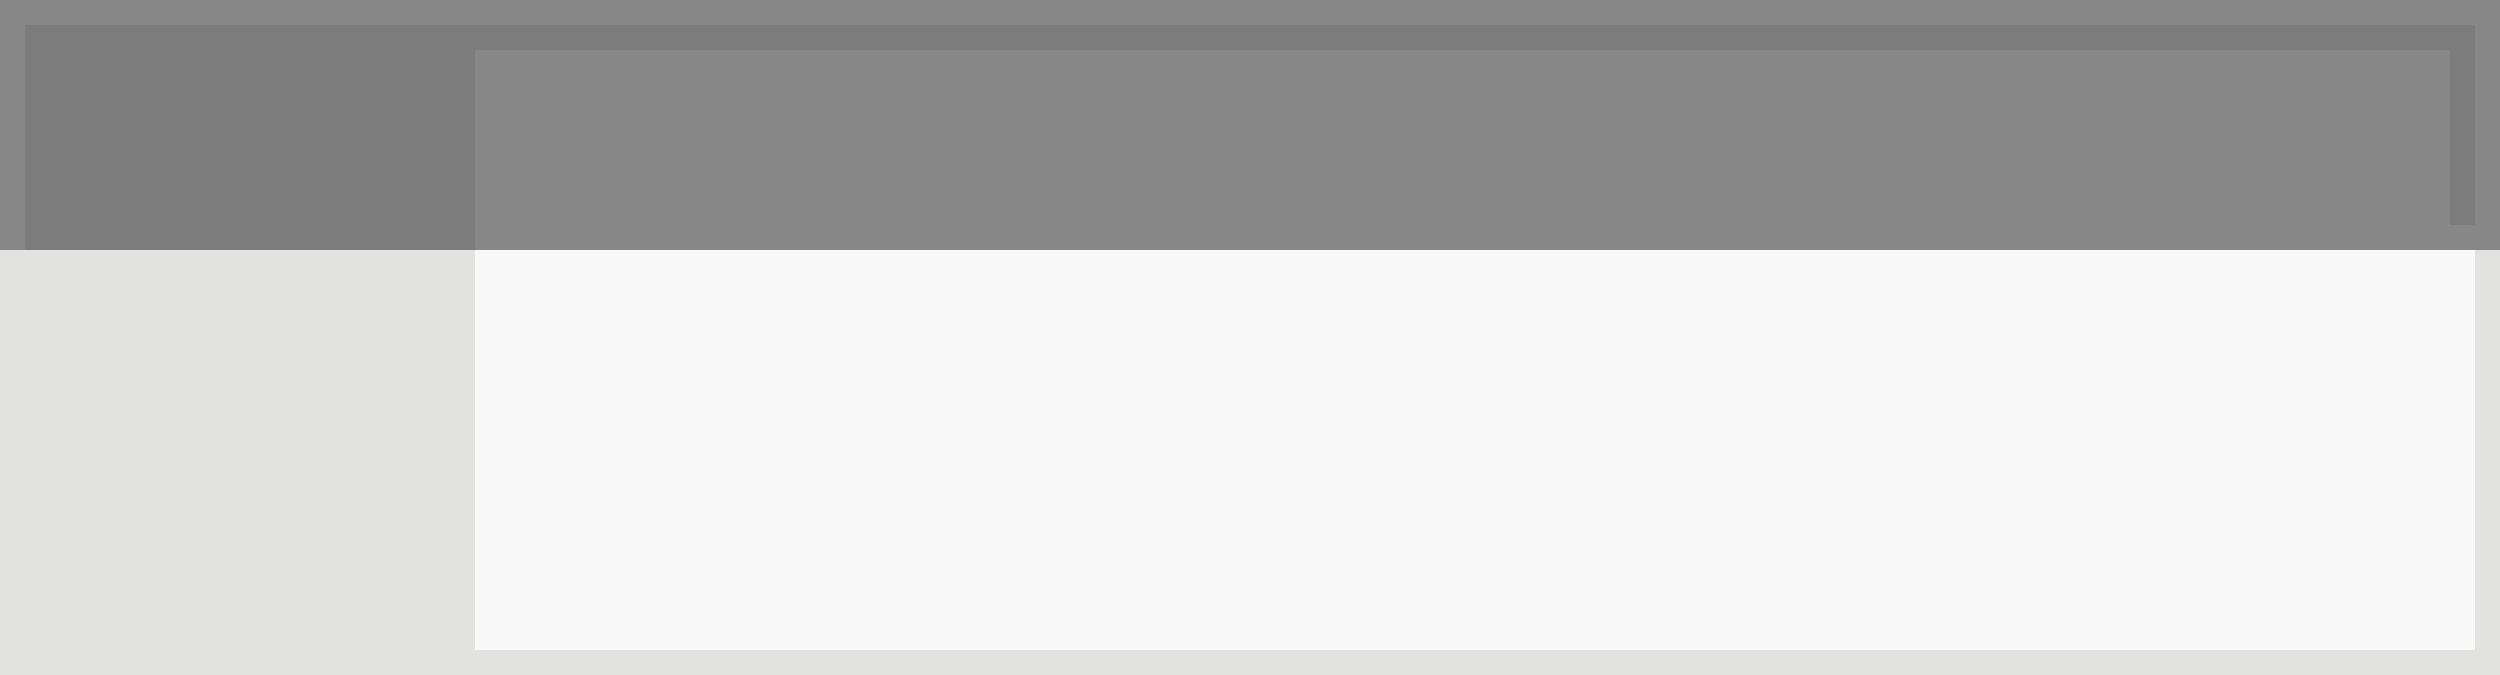
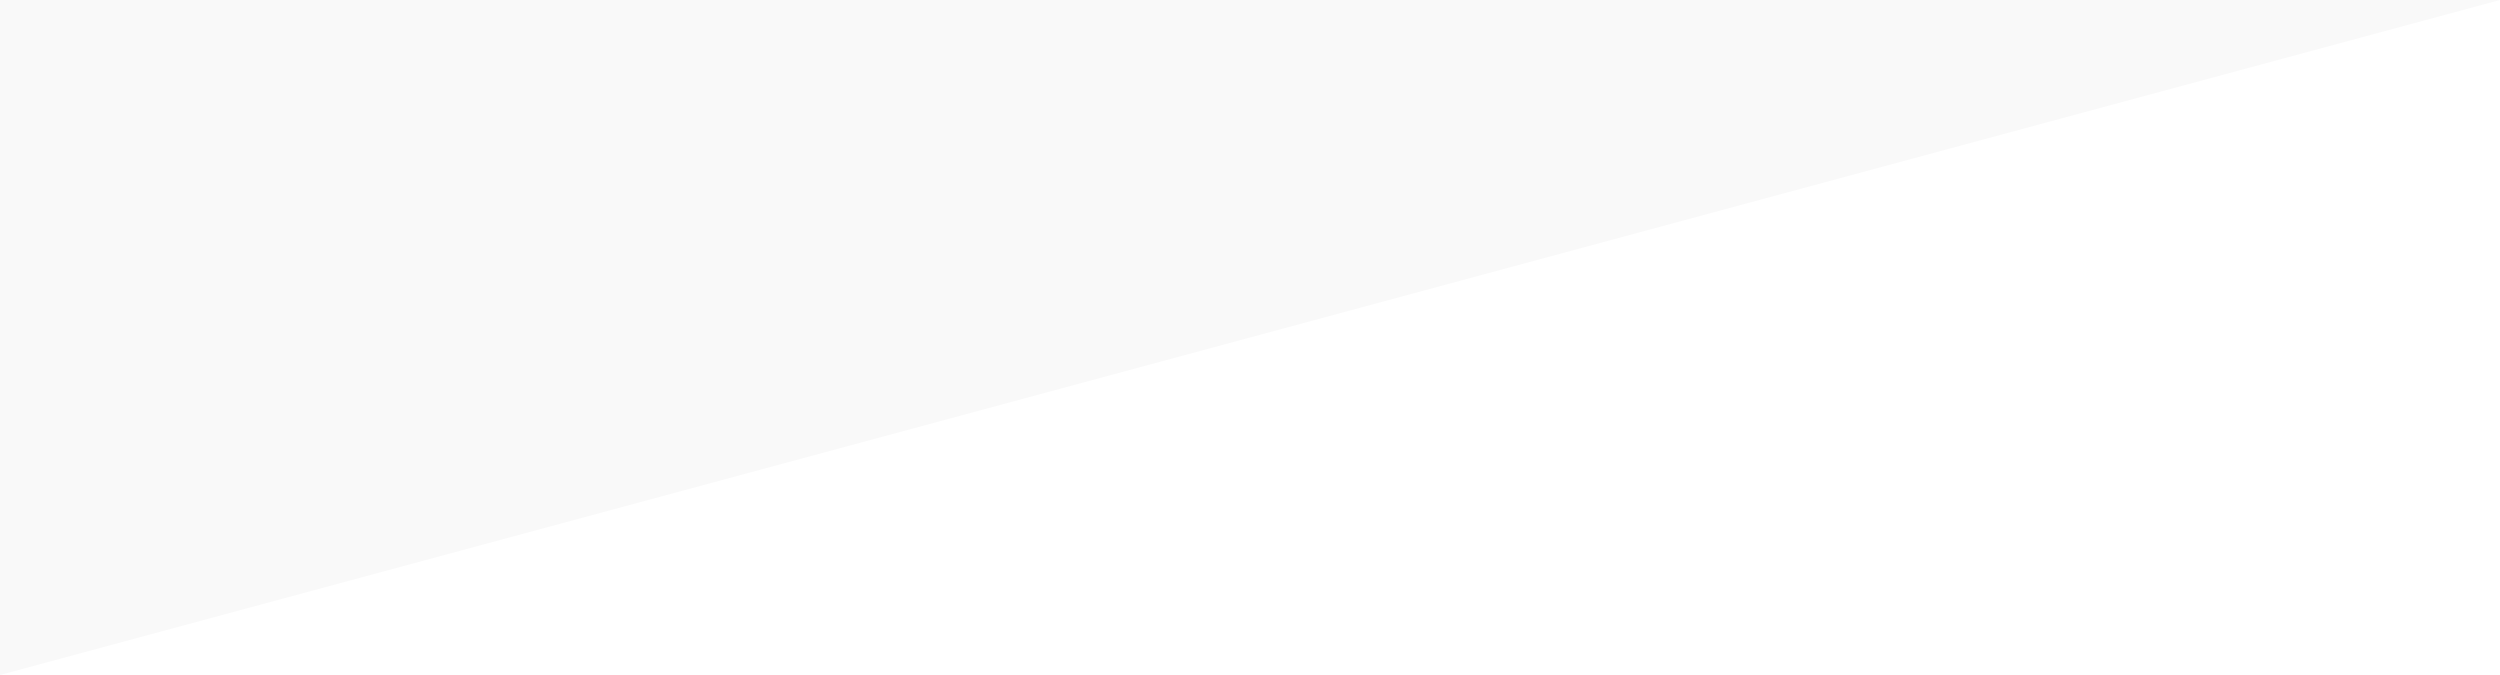
<svg xmlns="http://www.w3.org/2000/svg" version="1.1" width="100" height="27">
-   <path d="M0,0 L100,0 L100,27 L0,27 Z " fill="#F9F9F9" transform="translate(0,0)" />
-   <path d="M0,0 L100,0 L100,10 L0,10 Z " fill="#868786" transform="translate(0,0)" />
-   <path d="M0,0 L19,0 L19,16 L99,16 L99,0 L100,0 L100,17 L0,17 Z " fill="#E2E2E1" transform="translate(0,10)" />
-   <path d="M0,0 L98,0 L98,8 L97,8 L97,1 L18,1 L18,9 L0,9 Z " fill="#7B7C7B" transform="translate(1,1)" />
+   <path d="M0,0 L100,0 L0,27 Z " fill="#F9F9F9" transform="translate(0,0)" />
</svg>